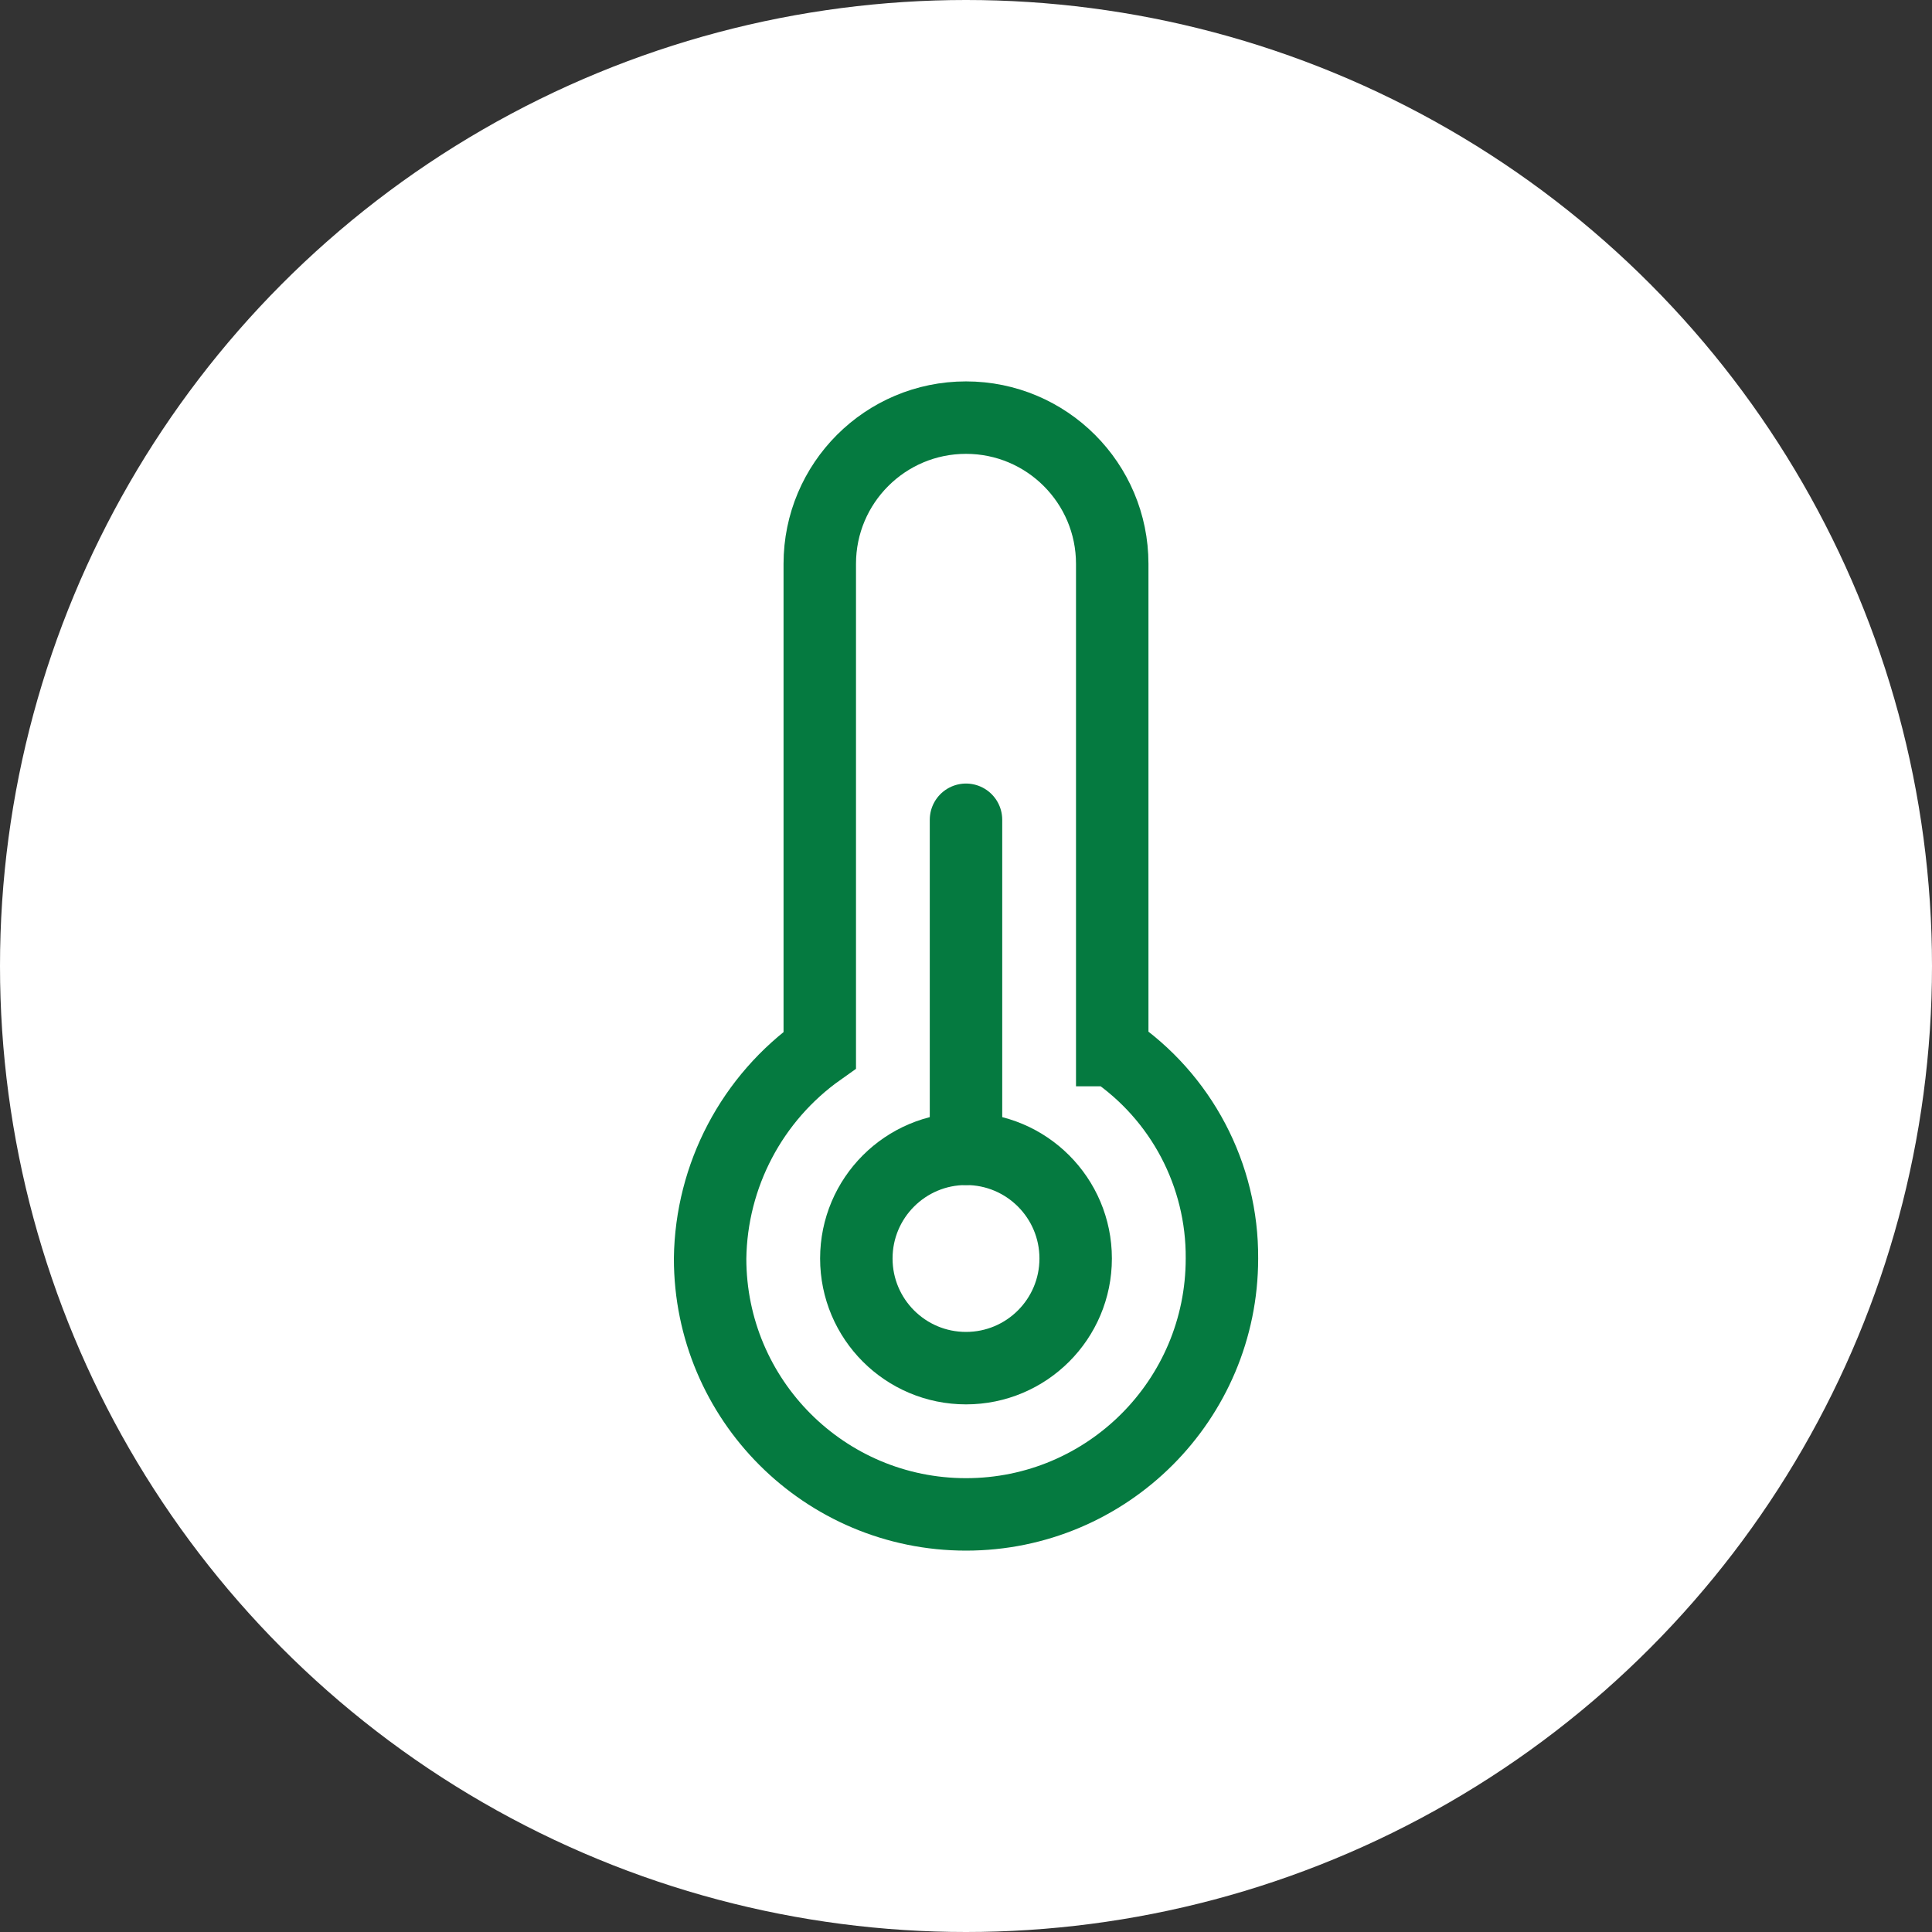
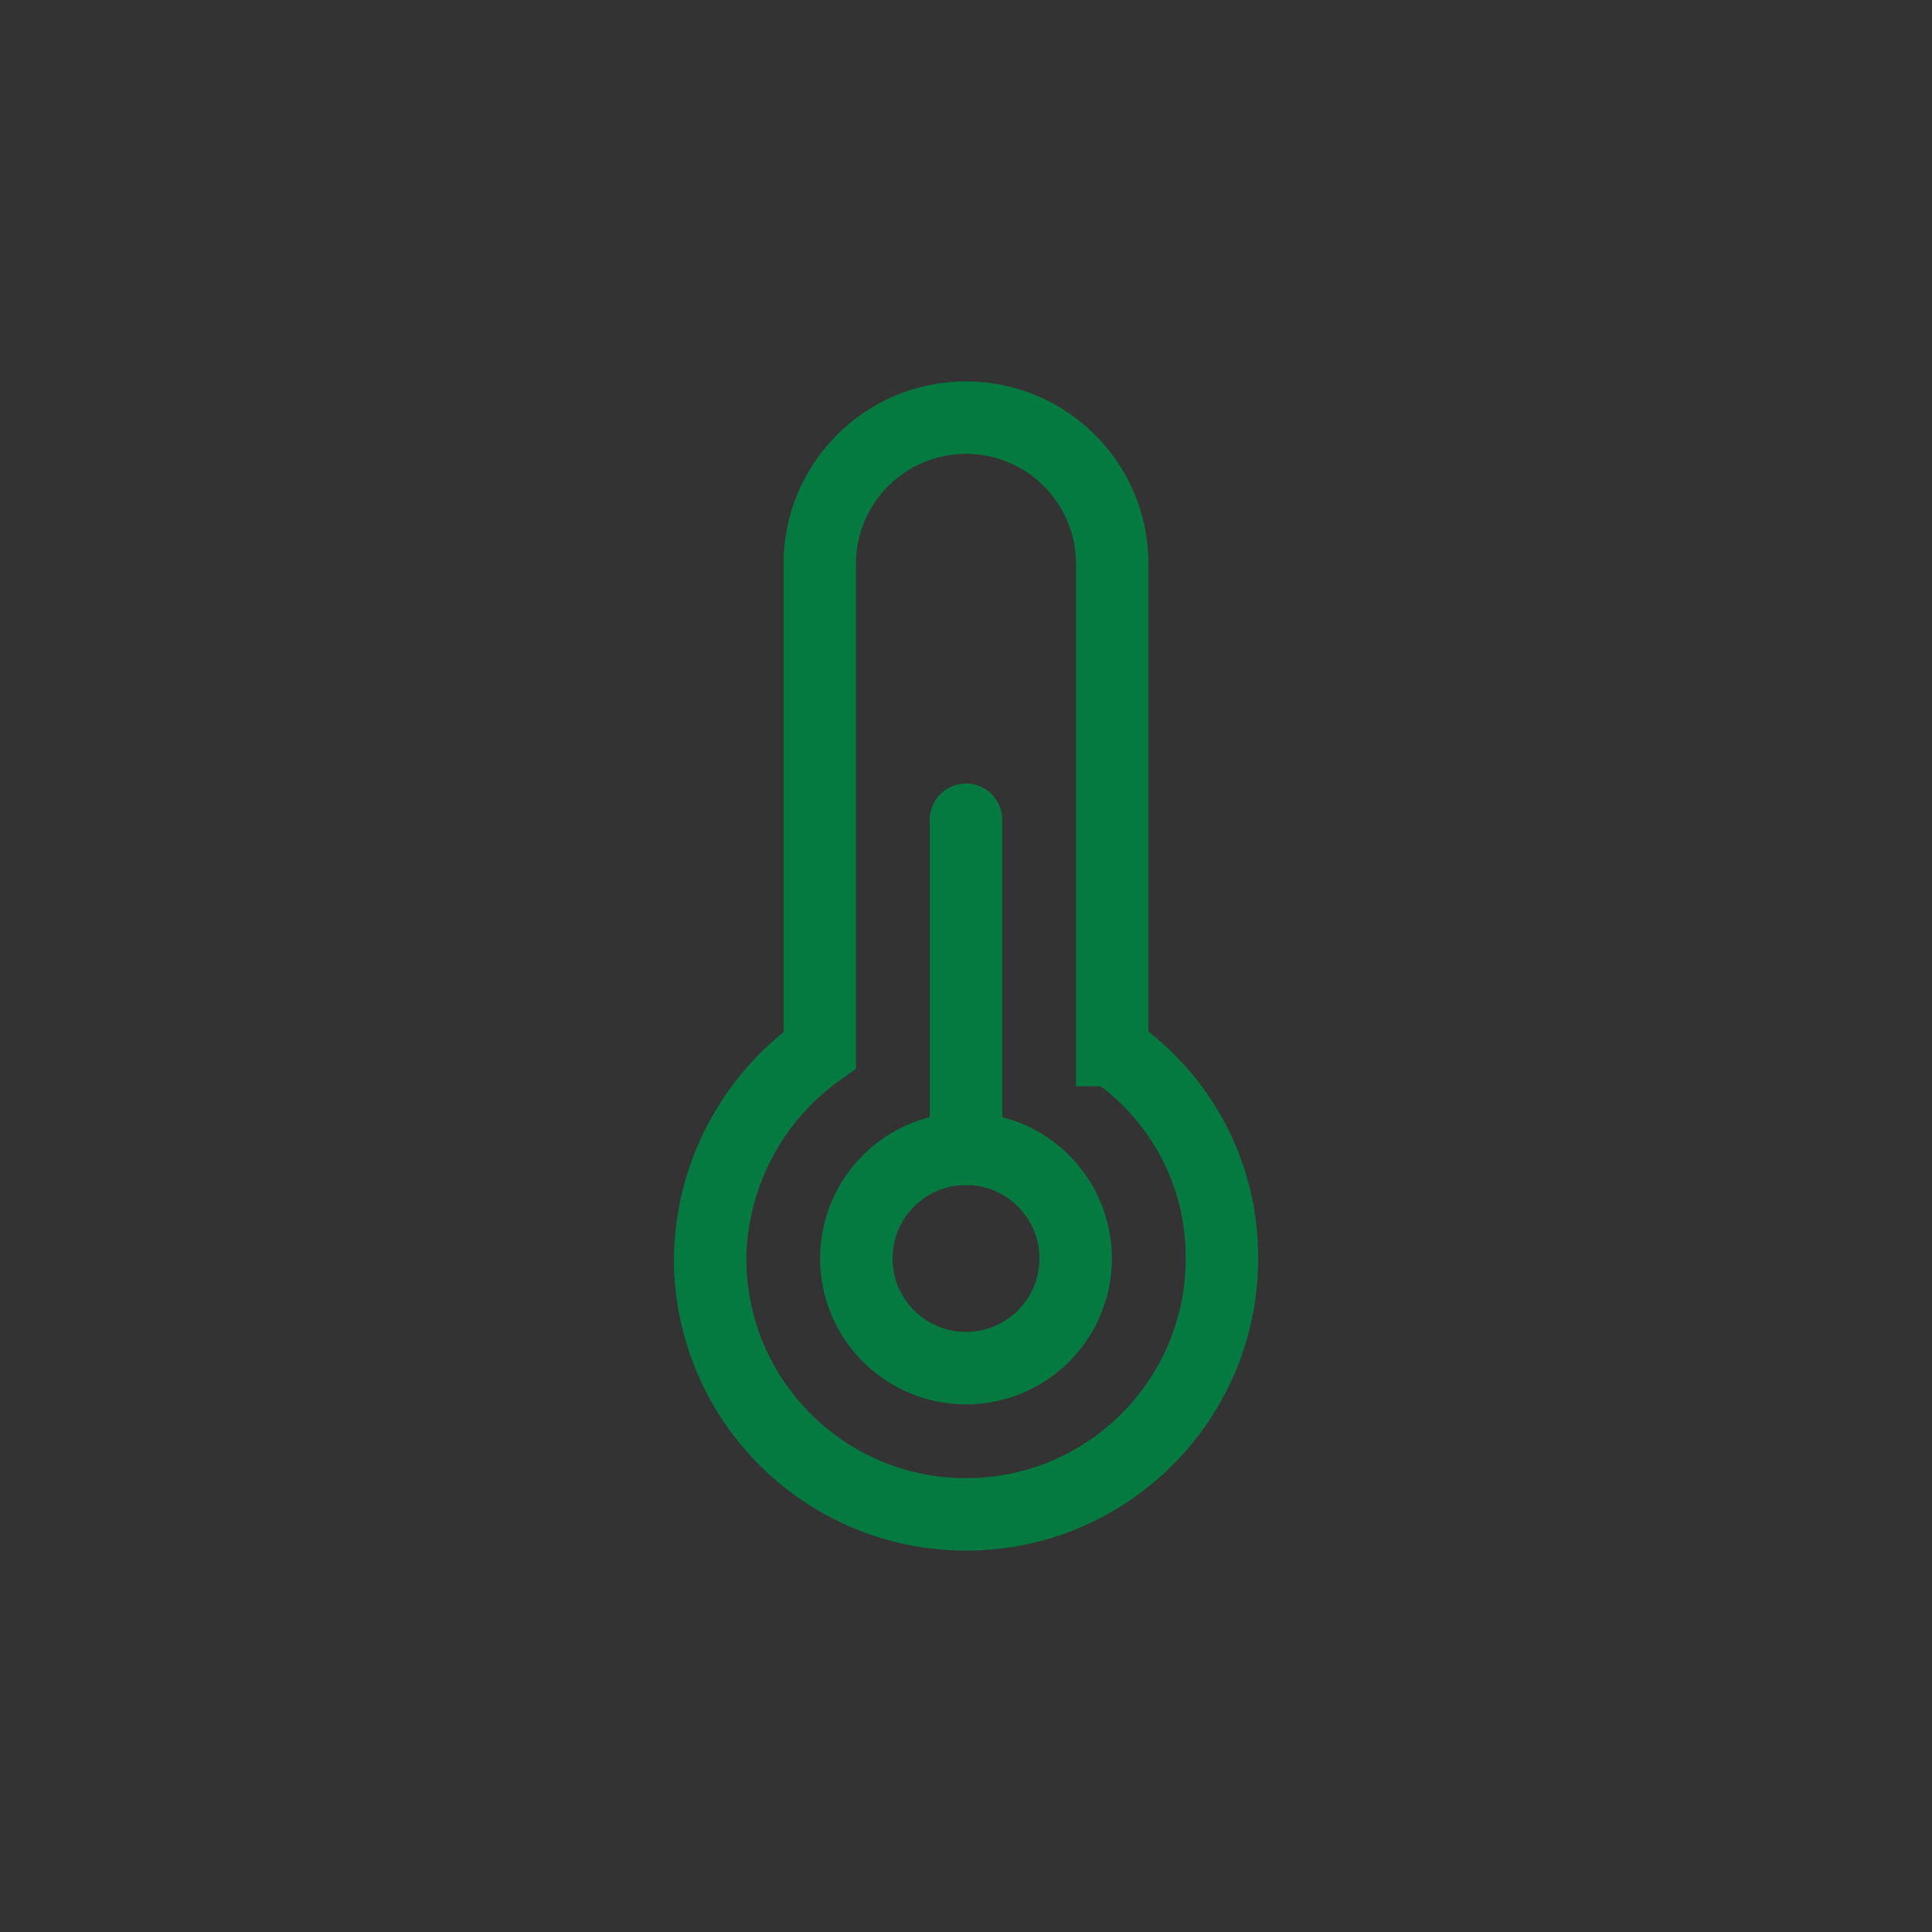
<svg xmlns="http://www.w3.org/2000/svg" id="Ebene_5" width="80" height="80" viewBox="0 0 80 80">
  <rect x="0" y="0" width="80" height="80" fill="#333333" stroke="none" />
-   <circle cx="40" cy="40" r="40" fill="#fff" />
  <path d="m46.055,43.482v-20.134c0-3.344-2.711-6.055-6.055-6.055s-6.055,2.711-6.055,6.055v20.134c-2.807,1.985-4.495,5.192-4.541,8.629,0,5.852,4.744,10.597,10.597,10.597s10.597-4.744,10.597-10.597c.023-3.455-1.681-6.692-4.541-8.629Z" fill="none" stroke="#057a40" stroke-linecap="round" stroke-miterlimit="10" stroke-width="3" />
  <circle cx="40" cy="52.111" r="4.541" fill="none" stroke="#057a40" stroke-linecap="round" stroke-miterlimit="10" stroke-width="3" />
  <line x1="40" y1="33.945" x2="40" y2="47.569" fill="none" stroke="#057a40" stroke-linecap="round" stroke-miterlimit="10" stroke-width="3" />
</svg>